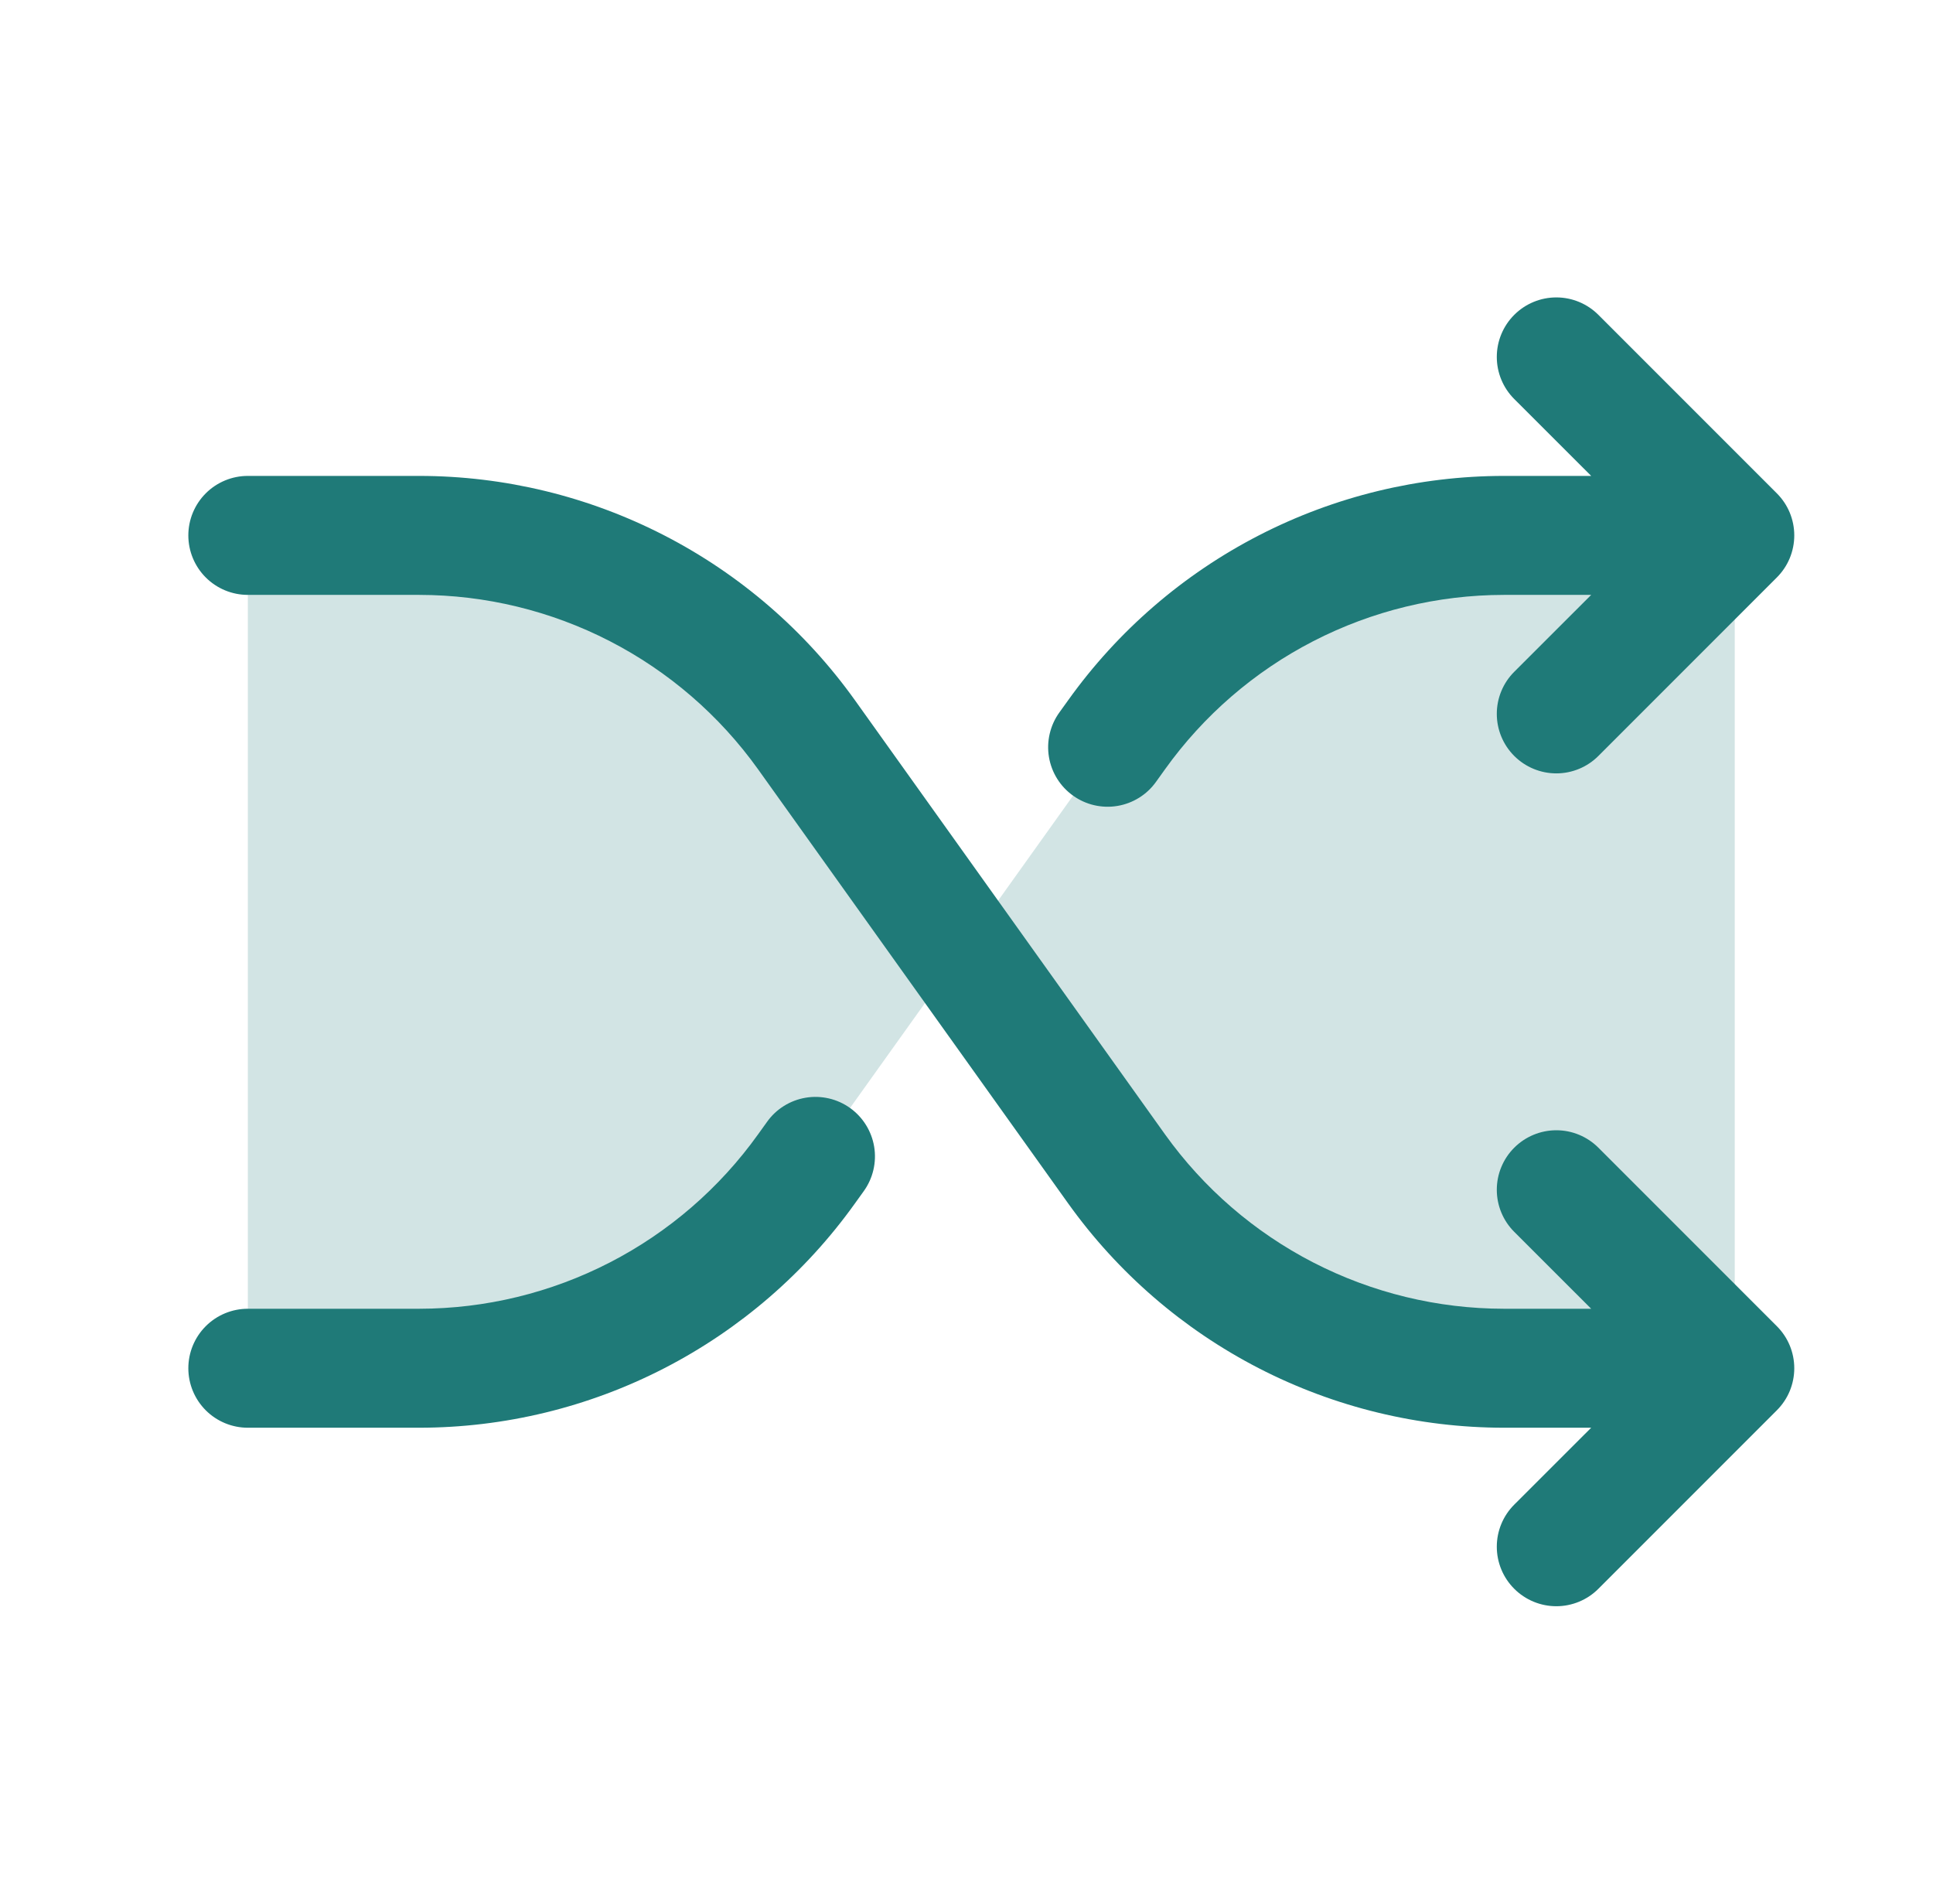
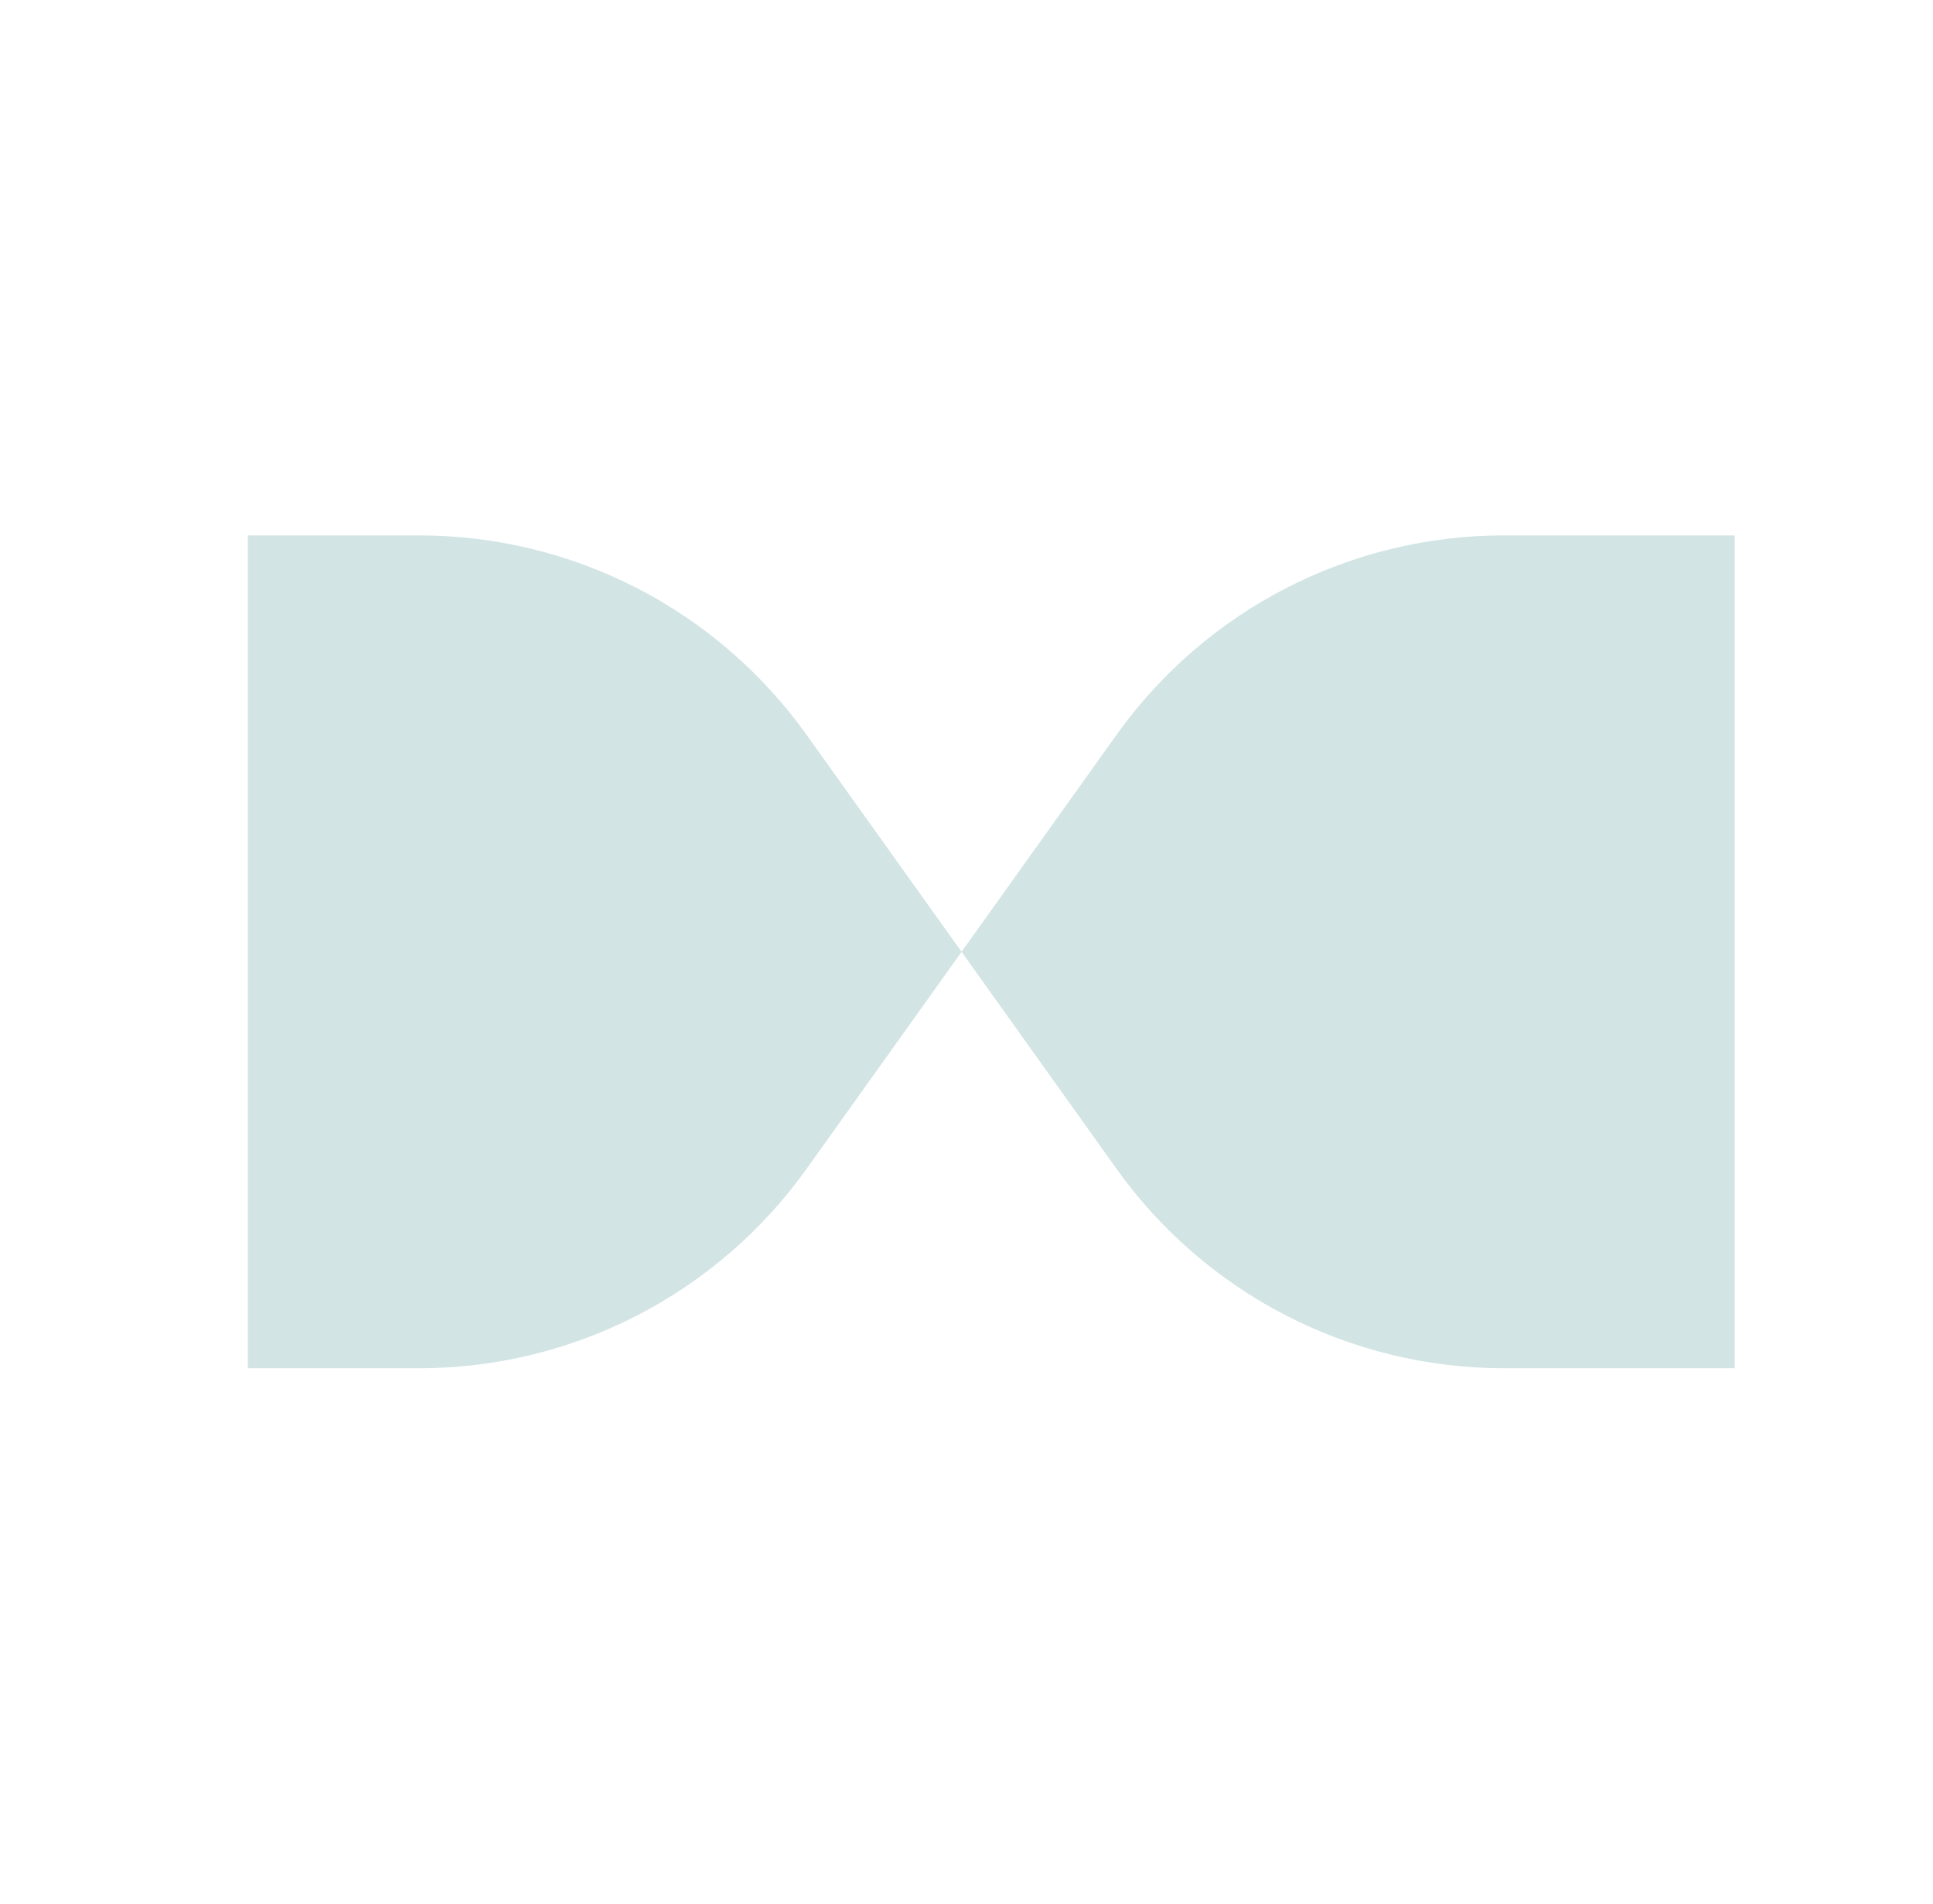
<svg xmlns="http://www.w3.org/2000/svg" width="65" height="64" viewBox="0 0 65 64" fill="none">
  <path opacity="0.2" d="M27.119 24.7L32.334 32L27.119 39.3C25.638 41.372 23.684 43.062 21.42 44.227C19.155 45.392 16.645 46 14.098 46H8.334V18H14.098C16.645 18 19.155 18.608 21.42 19.773C23.684 20.939 25.638 22.628 27.119 24.7ZM50.569 18C48.022 18 45.512 18.608 43.247 19.773C40.983 20.939 39.029 22.628 37.548 24.7L32.334 32L37.548 39.3C39.029 41.372 40.983 43.062 43.247 44.227C45.512 45.392 48.022 46 50.569 46H58.334V18H50.569Z" fill="#1F7A78" />
-   <path d="M59.748 44.585C59.934 44.771 60.082 44.991 60.183 45.234C60.283 45.477 60.335 45.737 60.335 46C60.335 46.263 60.283 46.523 60.183 46.766C60.082 47.009 59.934 47.229 59.748 47.415L53.748 53.415C53.373 53.79 52.864 54.001 52.334 54.001C51.803 54.001 51.294 53.79 50.919 53.415C50.543 53.04 50.332 52.531 50.332 52C50.332 51.469 50.543 50.96 50.919 50.585L53.506 48H50.569C47.704 47.998 44.881 47.313 42.334 46.002C39.786 44.691 37.588 42.792 35.921 40.462L25.491 25.863C24.194 24.051 22.485 22.574 20.503 21.554C18.522 20.535 16.327 20.002 14.098 20H8.334C7.803 20 7.294 19.789 6.919 19.414C6.544 19.039 6.333 18.53 6.333 18C6.333 17.47 6.544 16.961 6.919 16.586C7.294 16.211 7.803 16 8.334 16H14.098C16.963 16.002 19.786 16.687 22.333 17.998C24.881 19.309 27.079 21.208 28.746 23.538L39.176 38.138C40.473 39.949 42.182 41.426 44.164 42.446C46.145 43.465 48.34 43.998 50.569 44H53.506L50.919 41.415C50.543 41.04 50.332 40.531 50.332 40C50.332 39.469 50.543 38.96 50.919 38.585C51.294 38.21 51.803 37.999 52.334 37.999C52.864 37.999 53.373 38.21 53.748 38.585L59.748 44.585ZM36.084 26.75C36.297 26.903 36.539 27.012 36.795 27.071C37.051 27.13 37.316 27.139 37.575 27.095C37.834 27.052 38.082 26.958 38.305 26.819C38.528 26.68 38.721 26.499 38.873 26.285L39.173 25.867C40.47 24.054 42.18 22.576 44.161 21.556C46.143 20.536 48.34 20.002 50.569 20H53.506L50.919 22.585C50.543 22.96 50.332 23.469 50.332 24C50.332 24.531 50.543 25.04 50.919 25.415C51.294 25.79 51.803 26.001 52.334 26.001C52.864 26.001 53.373 25.79 53.748 25.415L59.748 19.415C59.934 19.229 60.082 19.009 60.183 18.766C60.283 18.523 60.335 18.263 60.335 18C60.335 17.737 60.283 17.477 60.183 17.234C60.082 16.991 59.934 16.771 59.748 16.585L53.748 10.585C53.373 10.21 52.864 9.999 52.334 9.999C51.803 9.999 51.294 10.21 50.919 10.585C50.543 10.96 50.332 11.469 50.332 12C50.332 12.531 50.543 13.04 50.919 13.415L53.506 16H50.569C47.704 16.002 44.881 16.687 42.334 17.998C39.786 19.309 37.588 21.208 35.921 23.538L35.621 23.955C35.467 24.169 35.358 24.411 35.298 24.667C35.238 24.923 35.229 25.189 35.272 25.448C35.315 25.708 35.409 25.957 35.548 26.18C35.687 26.404 35.869 26.597 36.084 26.75ZM28.584 37.25C28.37 37.097 28.128 36.988 27.872 36.929C27.616 36.87 27.351 36.861 27.092 36.905C26.833 36.948 26.585 37.042 26.362 37.181C26.139 37.32 25.946 37.501 25.794 37.715L25.494 38.133C24.197 39.946 22.487 41.424 20.506 42.444C18.524 43.465 16.327 43.998 14.098 44H8.334C7.803 44 7.294 44.211 6.919 44.586C6.544 44.961 6.333 45.47 6.333 46C6.333 46.53 6.544 47.039 6.919 47.414C7.294 47.789 7.803 48 8.334 48H14.098C16.963 47.998 19.786 47.313 22.333 46.002C24.881 44.691 27.079 42.792 28.746 40.462L29.046 40.045C29.2 39.831 29.309 39.589 29.369 39.333C29.429 39.077 29.438 38.811 29.395 38.551C29.352 38.292 29.258 38.043 29.119 37.82C28.98 37.596 28.798 37.403 28.584 37.25Z" fill="#1F7A78" />
</svg>